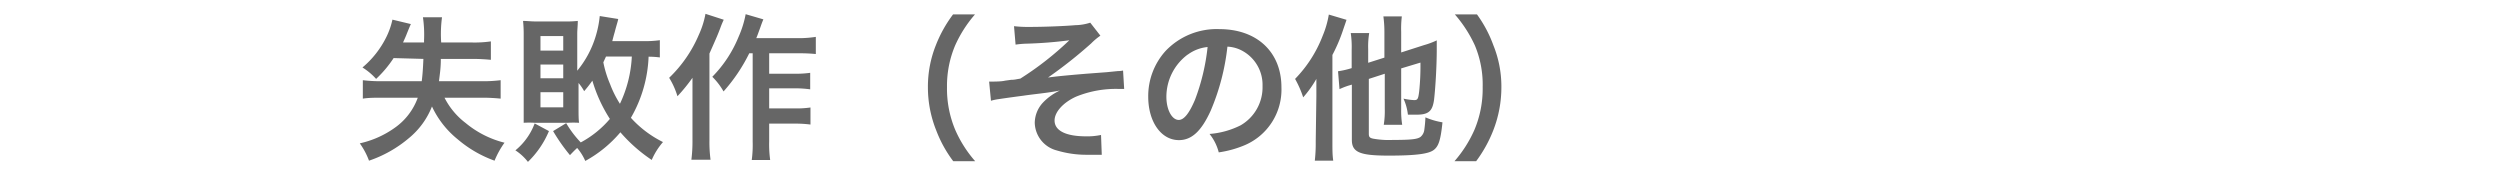
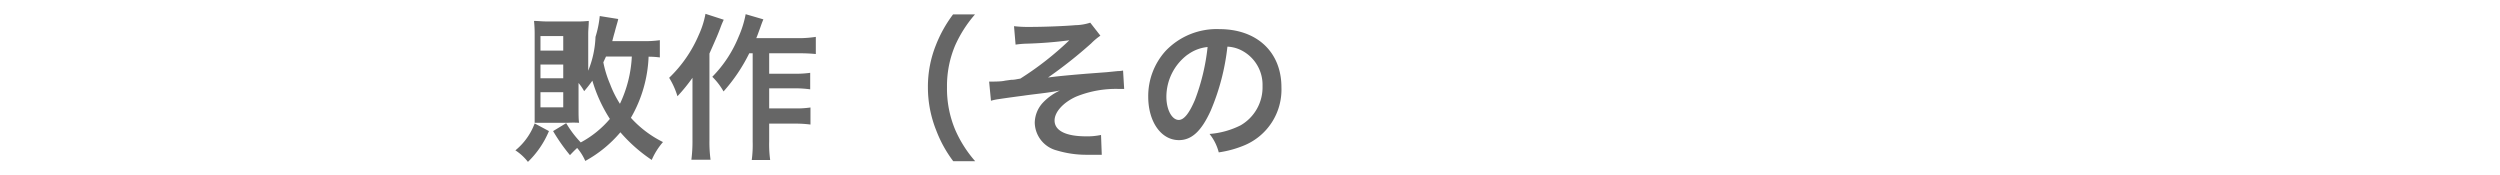
<svg xmlns="http://www.w3.org/2000/svg" id="レイヤー_1" data-name="レイヤー 1" viewBox="0 0 271.2 19.03">
  <defs>
    <style>.cls-1{fill:#666;}</style>
  </defs>
-   <path class="cls-1" d="M42.7,6.3a12.36,12.36,0,0,1-1.9,2.26,6.8,6.8,0,0,0-1.48-1.24A10.19,10.19,0,0,0,41.92,4a8.06,8.06,0,0,0,.65-1.87l2,.48c-.13.29-.13.29-.42,1-.12.32-.24.58-.43,1H46c0-.14,0-.21,0-.26a13,13,0,0,0-.12-2.48h2.07a13.68,13.68,0,0,0-.09,2.74h3.39a12.49,12.49,0,0,0,2-.12v2a20.37,20.37,0,0,0-2-.1H47.82c0,1-.1,1.58-.2,2.42h4.62a15.1,15.1,0,0,0,2.07-.11v2a19,19,0,0,0-2.09-.1h-4a8,8,0,0,0,2.3,2.75,10.61,10.61,0,0,0,4.21,2.13,9.35,9.35,0,0,0-1.08,1.95,12.8,12.8,0,0,1-4-2.32,10,10,0,0,1-2.79-3.56,8.42,8.42,0,0,1-2.51,3.44,13.28,13.28,0,0,1-4.32,2.44,8,8,0,0,0-1-1.88,10.39,10.39,0,0,0,3.84-1.72,6.8,6.8,0,0,0,2.45-3.23H41.43c-.8,0-1.45,0-2.07.1v-2a15.61,15.61,0,0,0,1.93.11h4.46c.1-.82.13-1.31.18-2.42Z" />
-   <path class="cls-1" d="M59.55,14.22a10,10,0,0,1-2.28,3.34,5.54,5.54,0,0,0-1.36-1.25A6.87,6.87,0,0,0,58,13.39Zm1.87-.86A11.28,11.28,0,0,0,63,15.45a10.87,10.87,0,0,0,3.16-2.55,16,16,0,0,1-1.9-4.15,14.16,14.16,0,0,1-.89,1.14A5.49,5.49,0,0,0,62.76,9v2.69c0,.66,0,1.27.06,1.63a10.67,10.67,0,0,0-1.23,0H58a9.54,9.54,0,0,0-1.19,0c0-.36,0-1,0-1.67V3.79a13.28,13.28,0,0,0-.07-1.52c.44,0,.85.06,1.51.06h3a12.45,12.45,0,0,0,1.43-.06c0,.5-.06.94-.06,1.4v4A10.7,10.7,0,0,0,64.6,4a11.11,11.11,0,0,0,.46-2.26l2,.32c0,.14-.17.62-.37,1.4-.12.41-.17.61-.27,1h3.36a11.21,11.21,0,0,0,1.8-.1V6.23a9.73,9.73,0,0,0-1.22-.08,14.31,14.31,0,0,1-1.92,6.63,11.65,11.65,0,0,0,3.48,2.63,7.46,7.46,0,0,0-1.22,1.94,16.85,16.85,0,0,1-3.4-3,13.4,13.4,0,0,1-3.81,3.11,5.56,5.56,0,0,0-.88-1.41c-.27.25-.41.39-.78.78A19.68,19.68,0,0,1,60,14.22ZM58.63,5.49H61.1V3.91H58.63Zm0,3H61.1V7H58.63Zm0,3.15H61.1V10H58.63Zm7.11-5.51-.29.63a11.61,11.61,0,0,0,.73,2.36,11.47,11.47,0,0,0,1.07,2.14,13.37,13.37,0,0,0,1.29-5.13Z" />
+   <path class="cls-1" d="M59.55,14.22a10,10,0,0,1-2.28,3.34,5.54,5.54,0,0,0-1.36-1.25A6.87,6.87,0,0,0,58,13.39Zm1.87-.86A11.28,11.28,0,0,0,63,15.45a10.87,10.87,0,0,0,3.16-2.55,16,16,0,0,1-1.9-4.15,14.16,14.16,0,0,1-.89,1.14A5.49,5.49,0,0,0,62.76,9v2.69c0,.66,0,1.27.06,1.63a10.67,10.67,0,0,0-1.23,0H58c0-.36,0-1,0-1.67V3.79a13.28,13.28,0,0,0-.07-1.52c.44,0,.85.06,1.51.06h3a12.45,12.45,0,0,0,1.43-.06c0,.5-.06.94-.06,1.4v4A10.7,10.7,0,0,0,64.6,4a11.11,11.11,0,0,0,.46-2.26l2,.32c0,.14-.17.62-.37,1.4-.12.41-.17.61-.27,1h3.36a11.21,11.21,0,0,0,1.8-.1V6.23a9.73,9.73,0,0,0-1.22-.08,14.31,14.31,0,0,1-1.92,6.63,11.65,11.65,0,0,0,3.48,2.63,7.46,7.46,0,0,0-1.22,1.94,16.85,16.85,0,0,1-3.4-3,13.4,13.4,0,0,1-3.81,3.11,5.56,5.56,0,0,0-.88-1.41c-.27.25-.41.39-.78.78A19.68,19.68,0,0,1,60,14.22ZM58.63,5.49H61.1V3.91H58.63Zm0,3H61.1V7H58.63Zm0,3.15H61.1V10H58.63Zm7.11-5.51-.29.63a11.61,11.61,0,0,0,.73,2.36,11.47,11.47,0,0,0,1.07,2.14,13.37,13.37,0,0,0,1.29-5.13Z" />
  <path class="cls-1" d="M78.51,2.14c-.19.42-.24.54-.39.95-.28.73-.28.73-1.16,2.72v9.42a14.69,14.69,0,0,0,.12,2.1H75a15.67,15.67,0,0,0,.12-2.1V10.38c0-.42,0-.51,0-1.94a18.61,18.61,0,0,1-1.63,2,8.28,8.28,0,0,0-.9-2,14.09,14.09,0,0,0,3.23-4.69,9.51,9.51,0,0,0,.71-2.25Zm2.77,3.64a18.47,18.47,0,0,1-2.79,4.14,7.16,7.16,0,0,0-1.22-1.59A13.3,13.3,0,0,0,80.12,4a11.09,11.09,0,0,0,.77-2.46l1.92.56c-.17.41-.22.56-.34.9-.26.71-.27.76-.43,1.14h4.63A12,12,0,0,0,88.5,4V5.86a18.2,18.2,0,0,0-1.83-.08H83.44V8h2.77a11.48,11.48,0,0,0,1.68-.1V9.69a12.56,12.56,0,0,0-1.7-.11H83.44v2.18h2.78a10.34,10.34,0,0,0,1.7-.1v1.85a12.86,12.86,0,0,0-1.7-.1H83.44v1.95a12.22,12.22,0,0,0,.11,2h-2a12.52,12.52,0,0,0,.1-2V5.78Z" />
  <path class="cls-1" d="M103.41,17.49a13.49,13.49,0,0,1-1.85-3.35,12.53,12.53,0,0,1-.9-4.69,12.12,12.12,0,0,1,.86-4.54,14,14,0,0,1,1.87-3.35h2.38a13.47,13.47,0,0,0-2.16,3.38,11.27,11.27,0,0,0-.88,4.51,11.51,11.51,0,0,0,.9,4.65,13.1,13.1,0,0,0,2.16,3.39Z" />
  <path class="cls-1" d="M110,2.84a13,13,0,0,0,1.67.08c1.53,0,3.72-.08,5-.19a5.51,5.51,0,0,0,1.6-.27l1.1,1.41a6.72,6.72,0,0,0-1,.84,49.25,49.25,0,0,1-4.68,3.7c.85-.12,2.07-.24,4.13-.41l2.25-.17,1.2-.12a2.4,2.4,0,0,0,.56-.06l.12,2h-.51a11.43,11.43,0,0,0-4.72.84c-1.38.63-2.32,1.66-2.32,2.58,0,1.11,1.23,1.72,3.42,1.72a7.15,7.15,0,0,0,1.62-.15l.08,2.15h-1.72a11.12,11.12,0,0,1-3.16-.47,3.18,3.18,0,0,1-2.39-3,3.27,3.27,0,0,1,.91-2.21,6,6,0,0,1,1.82-1.29c-.73.14-1.27.22-2.09.32s-1.39.17-1.87.24c-.68.09-1.6.21-2.73.38a5.29,5.29,0,0,0-.79.17l-.2-2.08a1.59,1.59,0,0,0,.27,0c.34,0,1.06,0,1.46-.1l.65-.09c.41,0,.58-.07,1-.13A33.69,33.69,0,0,0,116,4.37a45.23,45.23,0,0,1-4.75.37,10.24,10.24,0,0,0-1.08.1Z" />
  <path class="cls-1" d="M131.34,12c-1,2.2-2.05,3.2-3.45,3.2-1.94,0-3.33-2-3.33-4.71a7.3,7.3,0,0,1,1.87-4.95,7.64,7.64,0,0,1,5.85-2.38c4.08,0,6.73,2.49,6.73,6.31a6.55,6.55,0,0,1-4.13,6.34,11.44,11.44,0,0,1-2.67.72,5.26,5.26,0,0,0-1-2,9,9,0,0,0,3.38-.94,4.76,4.76,0,0,0,2.37-4.25,4.2,4.2,0,0,0-2.09-3.77,3.71,3.71,0,0,0-1.72-.51A24.43,24.43,0,0,1,131.34,12Zm-2.5-6.08a5.71,5.71,0,0,0-2.31,4.59c0,1.39.6,2.5,1.34,2.5.57,0,1.14-.72,1.76-2.18A22.87,22.87,0,0,0,131,5.1,4.35,4.35,0,0,0,128.84,5.93Z" />
-   <path class="cls-1" d="M142.8,10.43c0-.4,0-.4,0-1.87a11.89,11.89,0,0,1-1.43,2,11.1,11.1,0,0,0-.88-2,13.77,13.77,0,0,0,3-4.69,10.27,10.27,0,0,0,.66-2.29l1.92.57c-.13.4-.17.5-.34,1a17.67,17.67,0,0,1-1.19,2.81v9.47c0,.79,0,1.41.09,2h-2a16.68,16.68,0,0,0,.1-2.07Zm5.69-1.87v5.95c0,.34.09.45.46.53a9.57,9.57,0,0,0,2.15.14c1.92,0,2.65-.07,3-.33a1.18,1.18,0,0,0,.41-.78,12.79,12.79,0,0,0,.12-1.34,7.87,7.87,0,0,0,1.85.54c-.2,1.94-.42,2.6-.95,3s-1.79.61-4.88.61-4-.34-4-1.7v-6l-.34.1a8.27,8.27,0,0,0-1,.39l-.16-1.94a9.41,9.41,0,0,0,1.48-.34v-2a10.29,10.29,0,0,0-.1-1.8h2a9,9,0,0,0-.11,1.73V6.81l1.76-.56V3.48a12.67,12.67,0,0,0-.11-1.7h2A11.18,11.18,0,0,0,152,3.43V5.69l2.49-.8a8.54,8.54,0,0,0,1.37-.51c0,.36,0,.5,0,.92,0,2-.16,4.39-.29,5.49-.17,1.28-.6,1.65-1.91,1.65-.32,0-.51,0-.93,0a5.74,5.74,0,0,0-.48-1.74,6.85,6.85,0,0,0,1.16.16c.37,0,.44-.12.54-.92a26.67,26.67,0,0,0,.14-3.15L152,7.42v4.42a9.84,9.84,0,0,0,.11,1.7h-2a9.5,9.5,0,0,0,.11-1.75V8Z" />
-   <path class="cls-1" d="M157.78,17.49a13.38,13.38,0,0,0,2.16-3.39,11.45,11.45,0,0,0,.9-4.65A11,11,0,0,0,160,4.94a13.94,13.94,0,0,0-2.18-3.38h2.4A13.44,13.44,0,0,1,162,4.91a11.94,11.94,0,0,1,.87,4.54,12.84,12.84,0,0,1-.88,4.69,14.24,14.24,0,0,1-1.86,3.35Z" />
</svg>